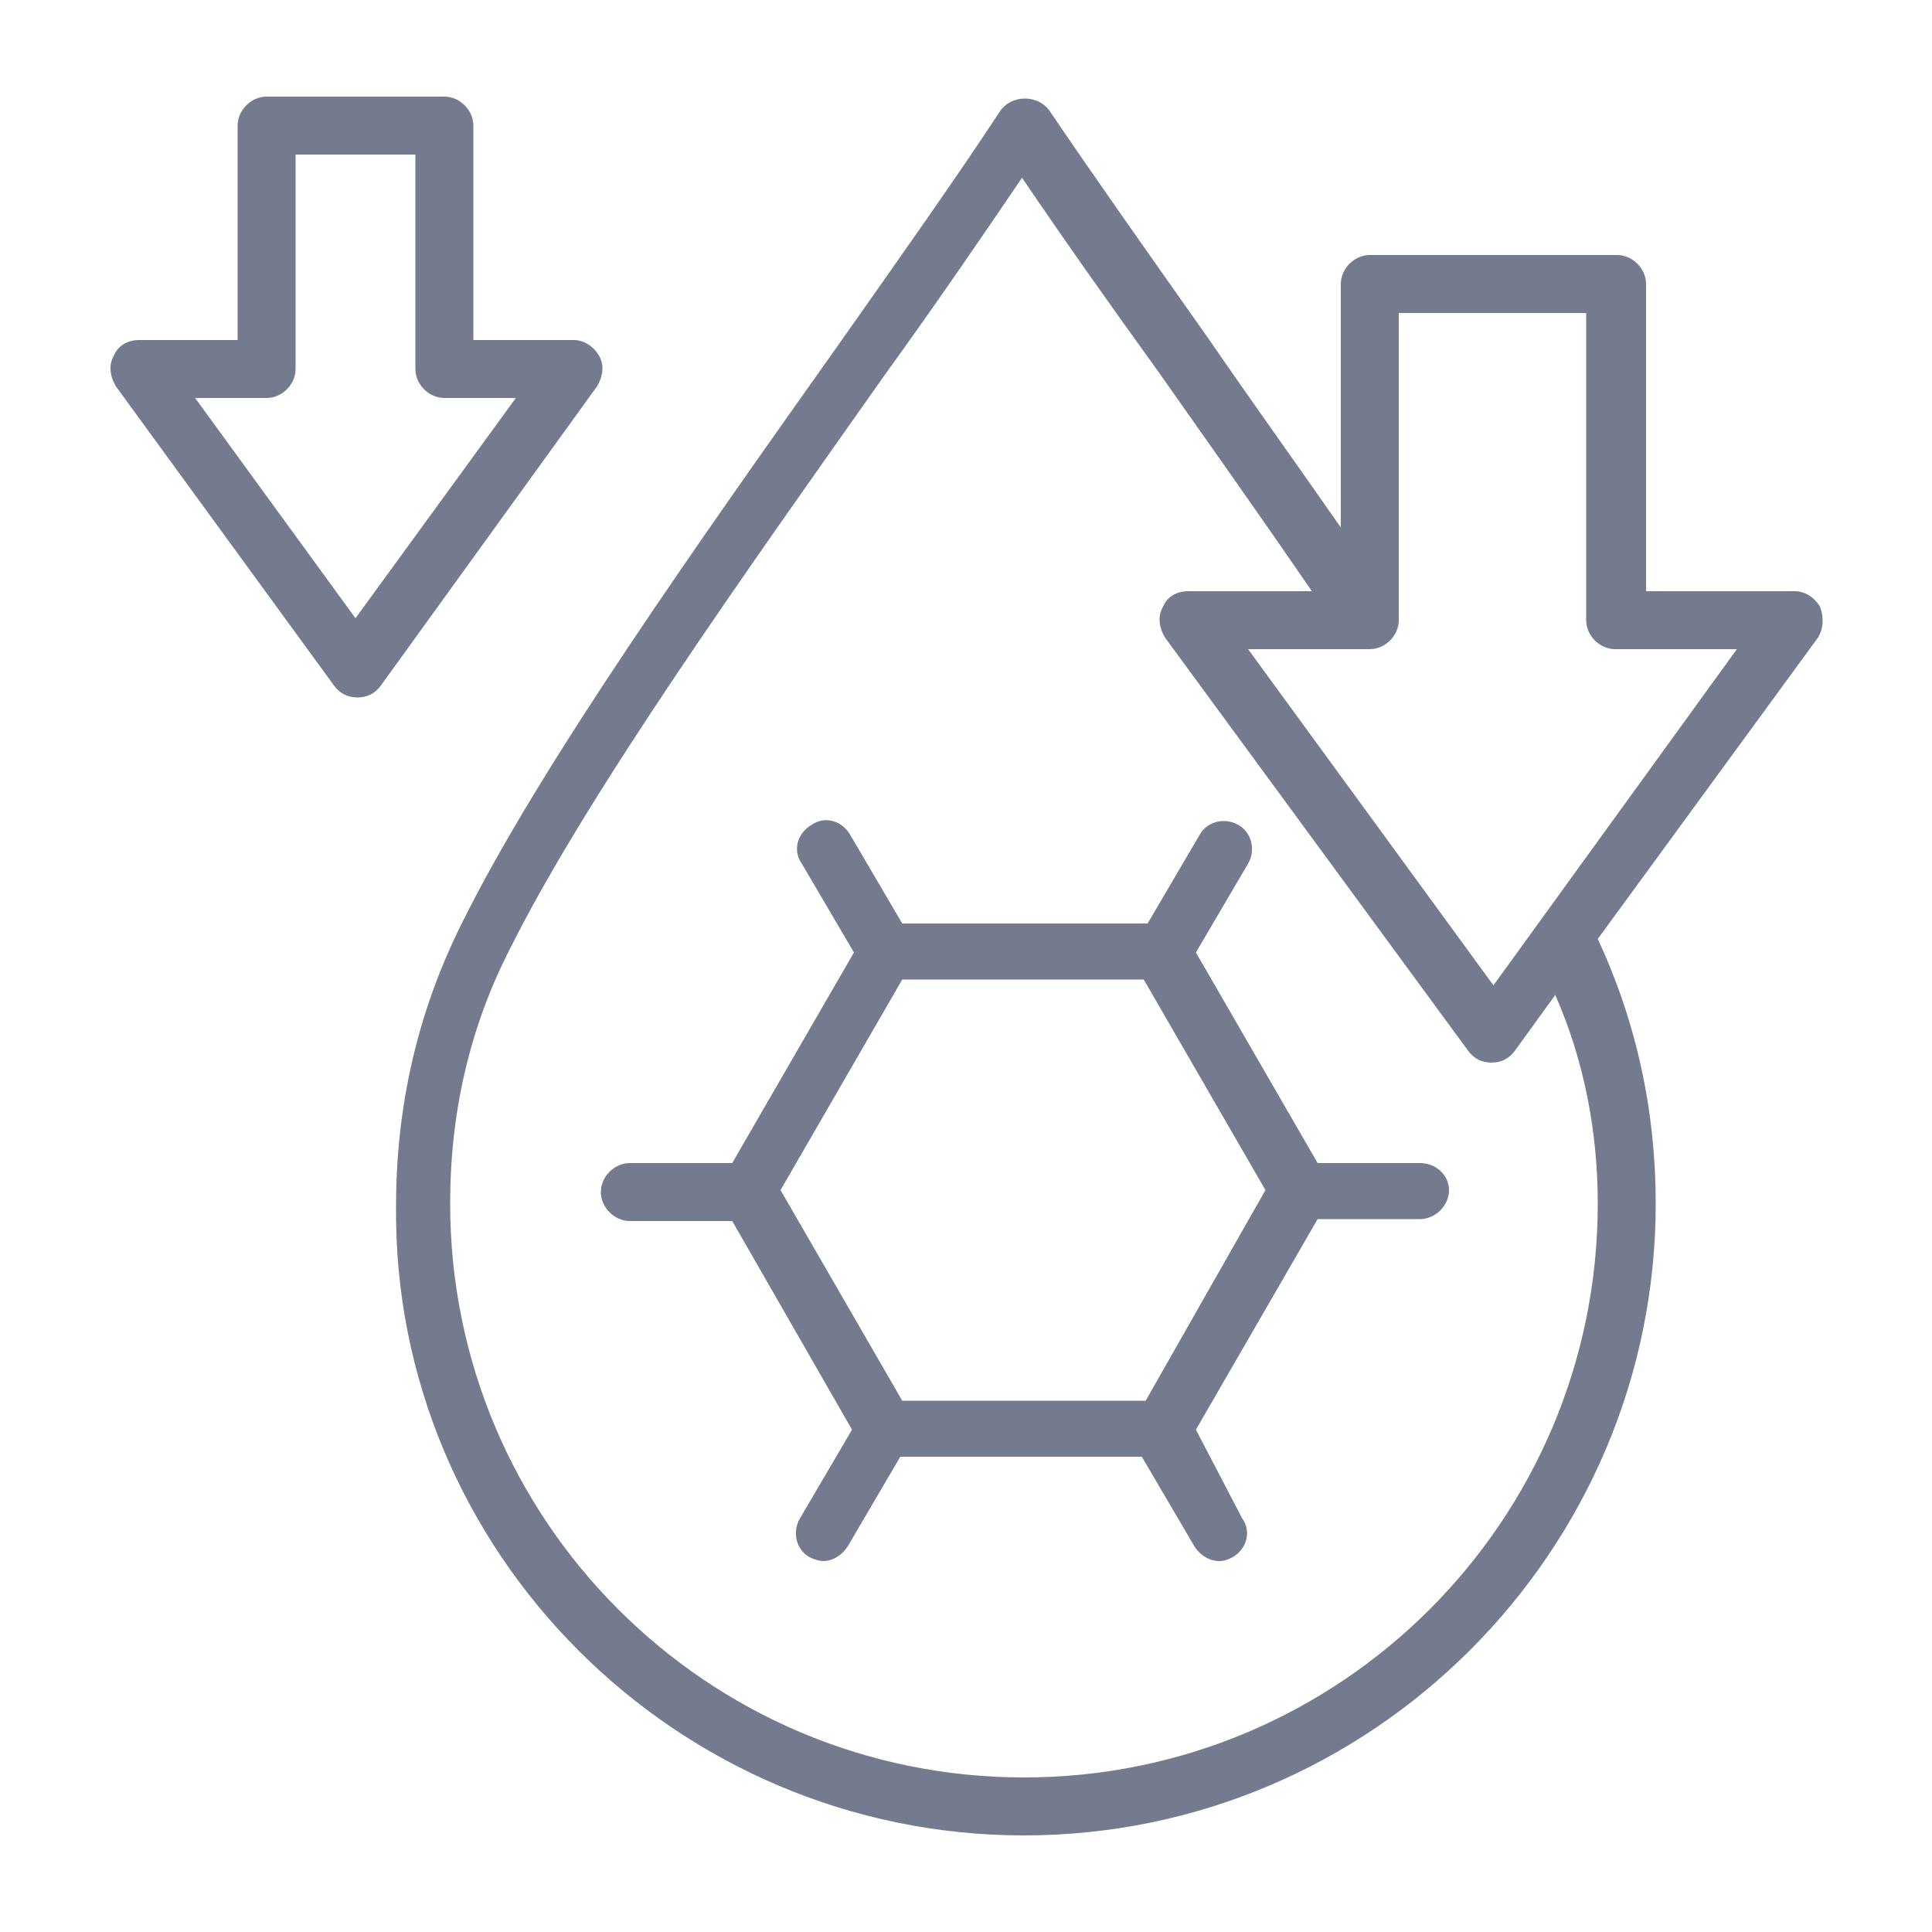
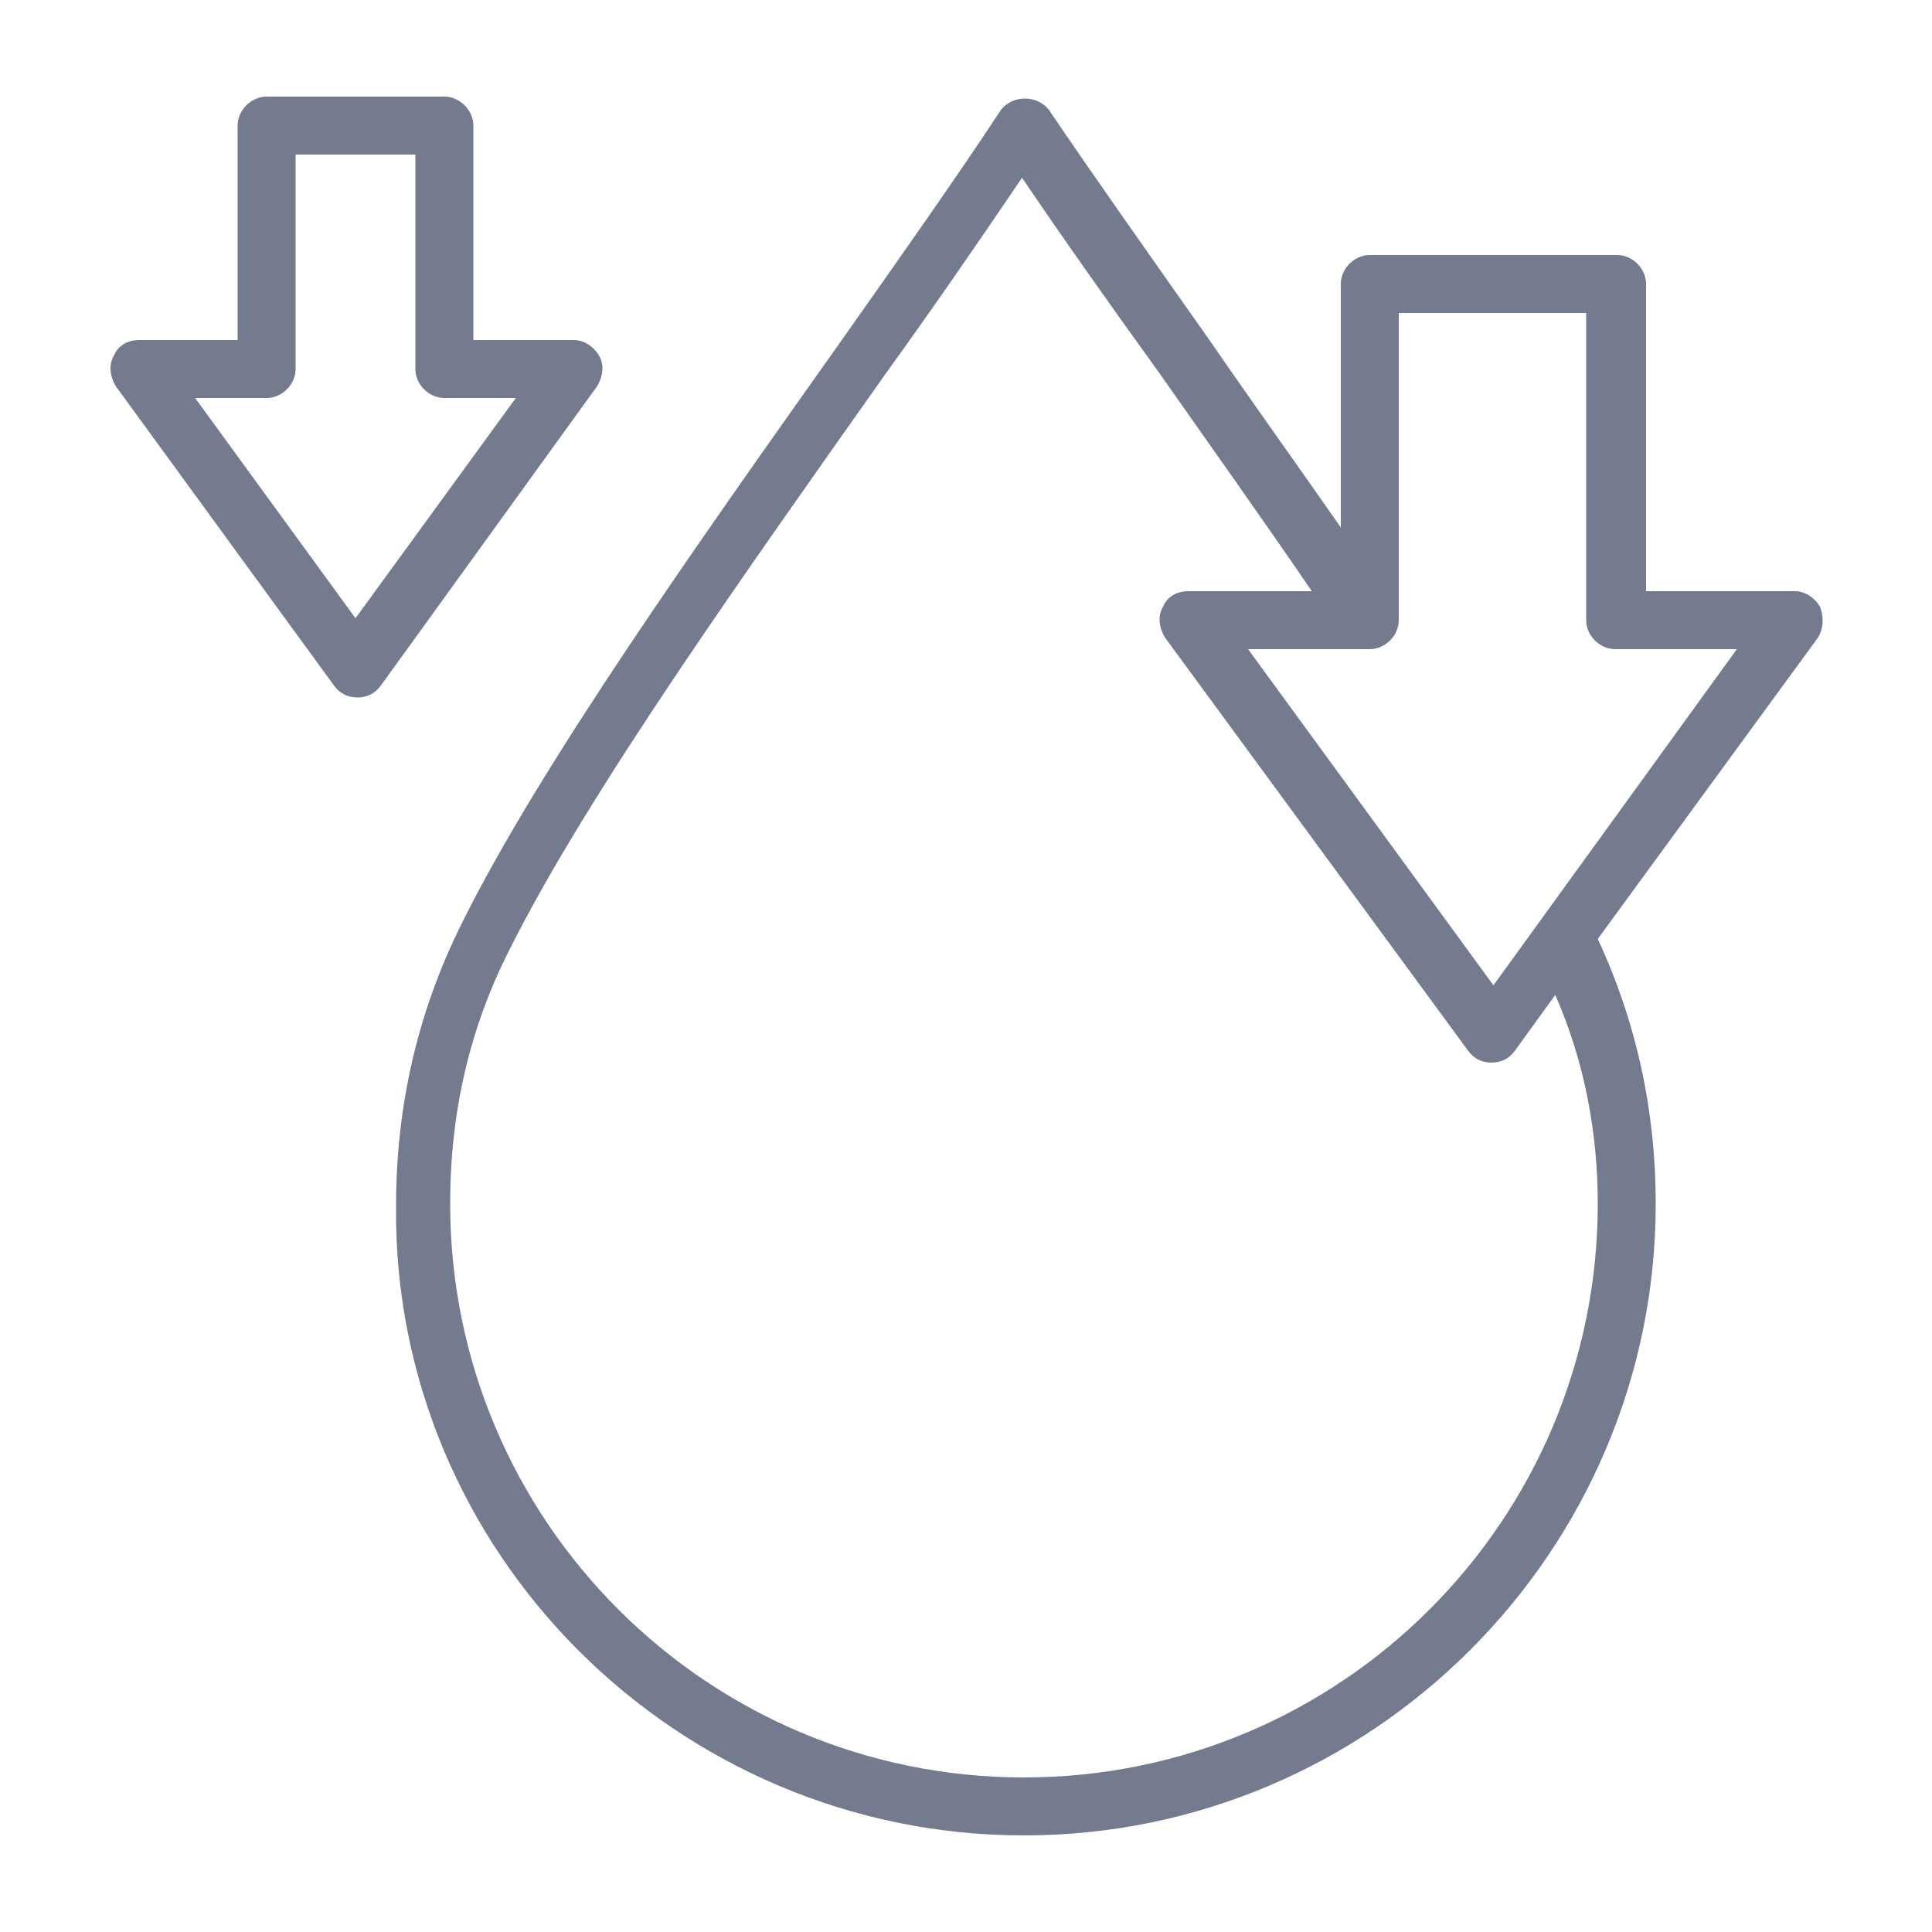
<svg xmlns="http://www.w3.org/2000/svg" fill="none" viewBox="0 0 56 56" height="56" width="56">
-   <path fill-opacity="0.6" fill="#182345" d="M41.16 33.712H38.192L34.664 27.608L36.176 25.032C36.4 24.64 36.288 24.136 35.896 23.912C35.504 23.688 35 23.8 34.776 24.192L33.264 26.768H26.152L24.64 24.192C24.416 23.8 23.912 23.632 23.52 23.912C23.128 24.136 22.96 24.64 23.24 25.032L24.752 27.608L21.224 33.712H18.256C17.808 33.712 17.416 34.104 17.416 34.552C17.416 35 17.808 35.392 18.256 35.392H21.224L24.696 41.44L23.184 44.016C22.96 44.408 23.072 44.912 23.464 45.136C23.576 45.192 23.744 45.248 23.856 45.248C24.136 45.248 24.416 45.08 24.584 44.8L26.096 42.224H33.096L34.608 44.8C34.776 45.08 35.056 45.248 35.336 45.248C35.504 45.248 35.616 45.192 35.728 45.136C36.12 44.912 36.288 44.408 36.008 44.016L34.664 41.44L38.192 35.336H41.16C41.608 35.336 42 34.944 42 34.496C42 34.048 41.608 33.712 41.16 33.712ZM33.208 40.6H26.152L22.624 34.496L26.152 28.392H33.152L36.68 34.496L33.208 40.6Z" />
  <path fill-opacity="0.6" fill="#182345" d="M17.36 10.304C17.192 10.024 16.912 9.856 16.632 9.856H13.72V3.64C13.72 3.192 13.328 2.8 12.88 2.8H7.728C7.28 2.8 6.888 3.192 6.888 3.64V9.856H4.032C3.696 9.856 3.416 10.024 3.304 10.304C3.136 10.584 3.192 10.92 3.36 11.2L9.688 19.88C9.856 20.104 10.08 20.216 10.36 20.216C10.64 20.216 10.864 20.104 11.032 19.88L17.304 11.2C17.472 10.92 17.528 10.584 17.36 10.304ZM10.304 17.92L5.656 11.536H7.728C8.176 11.536 8.568 11.144 8.568 10.696V4.48H12.04V10.696C12.04 11.144 12.432 11.536 12.88 11.536H14.952L10.304 17.92Z" />
  <path fill-opacity="0.6" fill="#182345" d="M52.752 17.584C52.584 17.304 52.304 17.136 52.024 17.136H47.712V8.232C47.712 7.784 47.32 7.392 46.872 7.392H39.704C39.256 7.392 38.864 7.784 38.864 8.232V15.288C37.576 13.44 36.288 11.648 35.056 9.856C33.32 7.392 31.696 5.096 30.408 3.192C30.072 2.744 29.344 2.744 29.008 3.192C27.72 5.152 26.096 7.448 24.36 9.912C20.272 15.68 15.624 22.232 13.384 26.768C12.096 29.344 11.48 32.088 11.48 34.944C11.368 44.968 19.6 53.2 29.68 53.2C39.76 53.2 47.992 44.968 47.992 34.888C47.992 32.2 47.432 29.624 46.312 27.216L52.696 18.48C52.864 18.2 52.864 17.864 52.752 17.584ZM46.312 34.888C46.312 44.072 38.864 51.52 29.68 51.52C20.496 51.52 13.048 44.072 13.048 34.888C13.048 32.256 13.608 29.792 14.784 27.496C17.024 23.016 21.616 16.576 25.648 10.864C27.104 8.848 28.448 6.888 29.624 5.152C30.8 6.888 32.144 8.792 33.6 10.808C35.056 12.88 36.568 15.008 38.024 17.136H34.44C34.104 17.136 33.824 17.304 33.712 17.584C33.544 17.864 33.6 18.2 33.768 18.48L42.56 30.464C42.728 30.688 42.952 30.8 43.232 30.8C43.512 30.8 43.736 30.688 43.904 30.464L45.08 28.84C45.92 30.744 46.312 32.816 46.312 34.888ZM43.288 28.56L36.176 18.816H39.704C40.152 18.816 40.544 18.424 40.544 17.976V9.072H45.976V17.976C45.976 18.424 46.368 18.816 46.816 18.816H50.344L43.288 28.56Z" />
</svg>